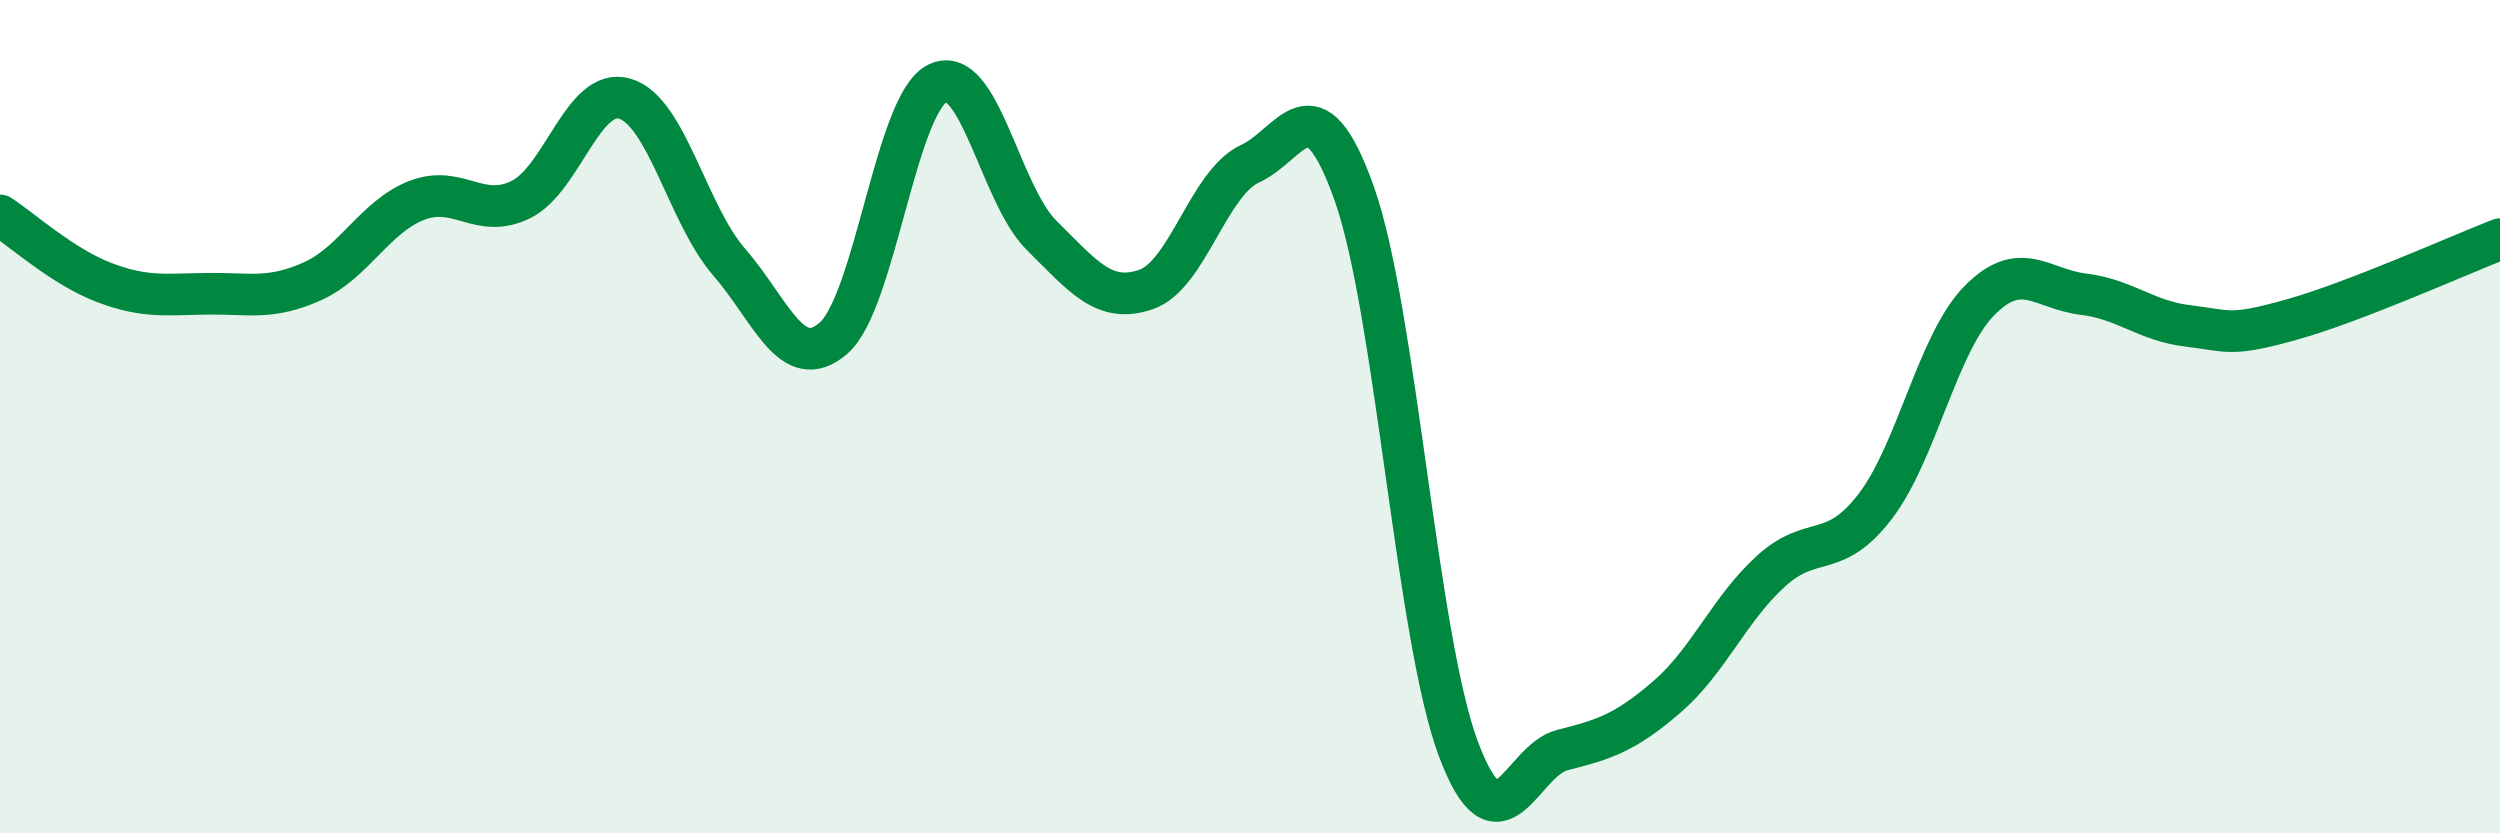
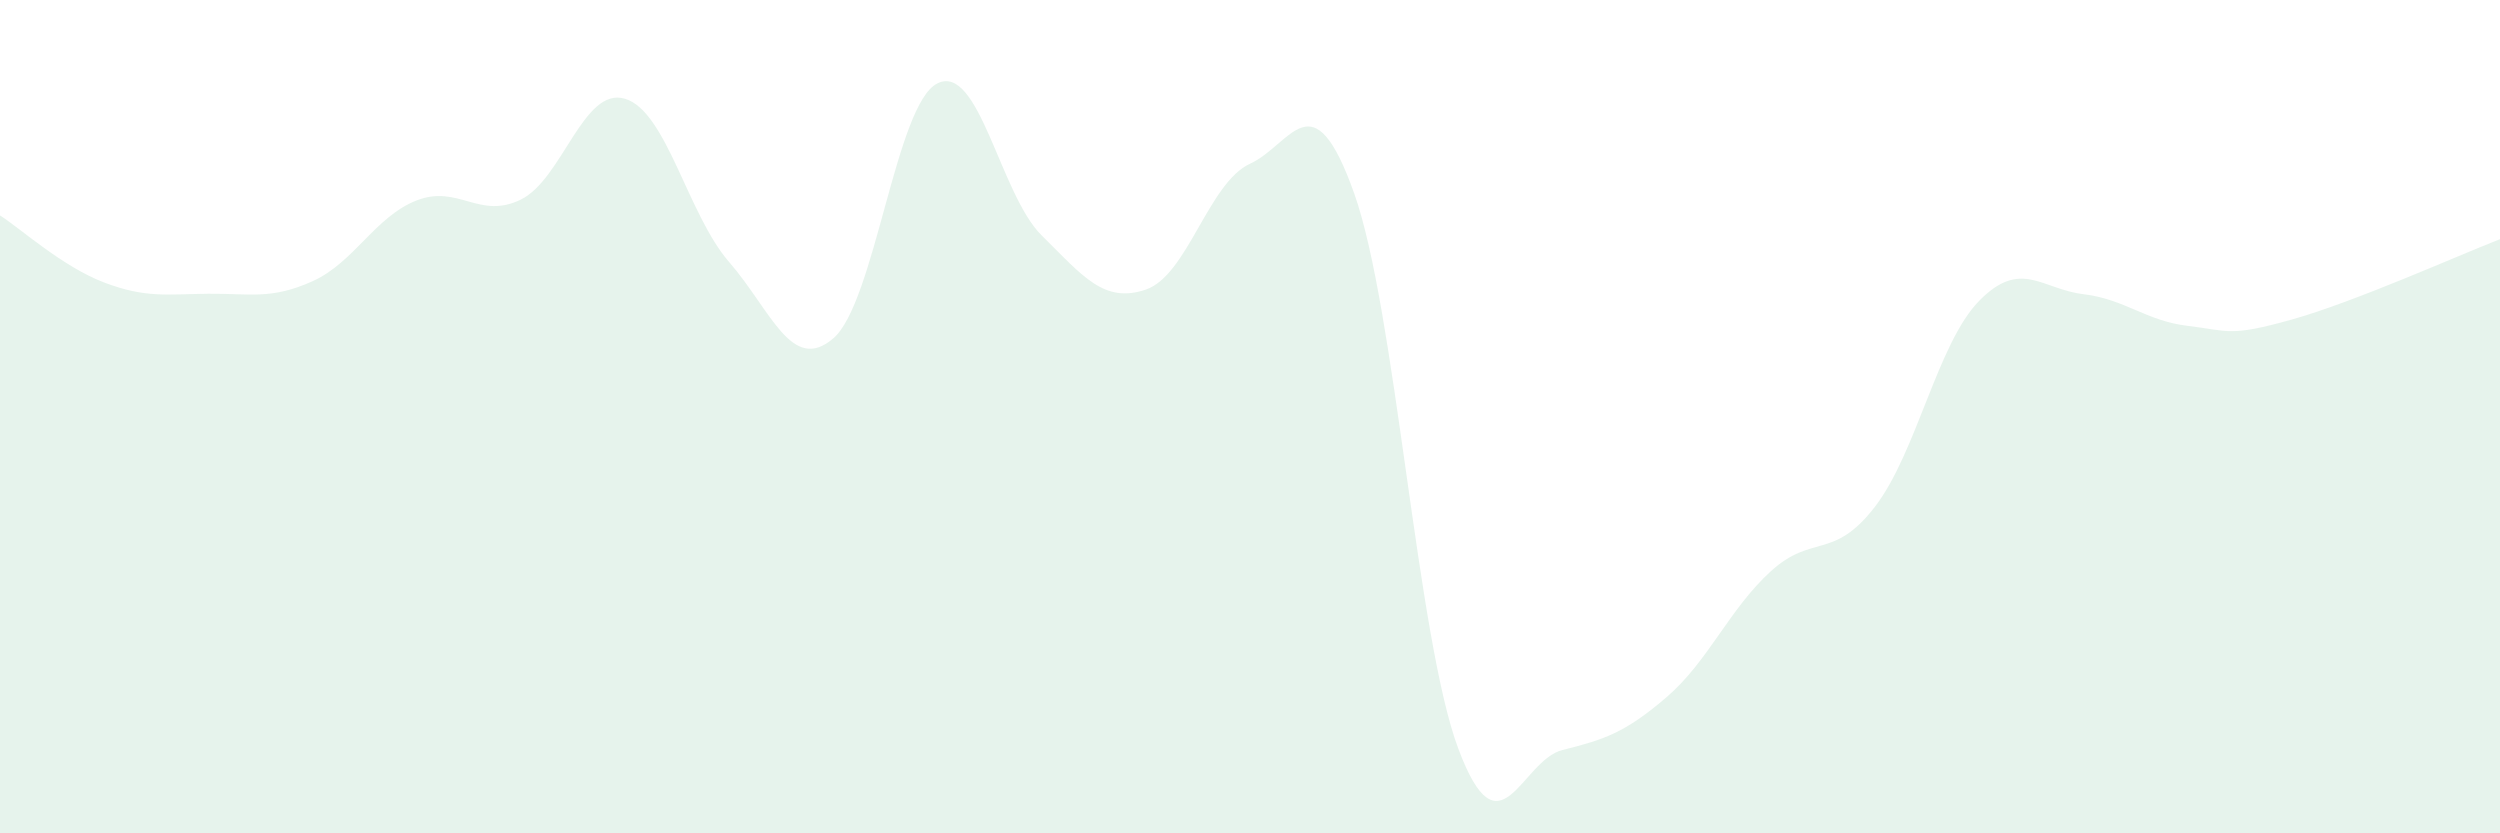
<svg xmlns="http://www.w3.org/2000/svg" width="60" height="20" viewBox="0 0 60 20">
  <path d="M 0,5.17 C 0.5,5.49 1.5,6.4 2.5,6.78 C 3.5,7.16 4,7.06 5,7.05 C 6,7.04 6.5,7.2 7.5,6.75 C 8.5,6.3 9,5.2 10,4.81 C 11,4.42 11.5,5.28 12.5,4.79 C 13.5,4.3 14,2.07 15,2.37 C 16,2.67 16.5,5.14 17.5,6.29 C 18.5,7.44 19,8.98 20,8.12 C 21,7.26 21.5,2.49 22.5,2 C 23.5,1.51 24,4.66 25,5.65 C 26,6.64 26.5,7.29 27.5,6.95 C 28.5,6.61 29,4.39 30,3.93 C 31,3.47 31.5,1.83 32.5,4.64 C 33.5,7.45 34,15.3 35,17.97 C 36,20.64 36.5,18.25 37.5,18 C 38.5,17.75 39,17.59 40,16.73 C 41,15.87 41.5,14.62 42.5,13.71 C 43.5,12.8 44,13.46 45,12.16 C 46,10.86 46.5,8.24 47.5,7.22 C 48.5,6.2 49,6.94 50,7.06 C 51,7.18 51.5,7.7 52.5,7.82 C 53.5,7.94 53.5,8.09 55,7.67 C 56.5,7.25 59,6.13 60,5.74L60 20L0 20Z" fill="#008740" opacity="0.1" stroke-linecap="round" stroke-linejoin="round" />
-   <path d="M 0,5.17 C 0.5,5.49 1.5,6.4 2.5,6.78 C 3.5,7.16 4,7.06 5,7.05 C 6,7.04 6.5,7.2 7.5,6.75 C 8.5,6.3 9,5.2 10,4.81 C 11,4.42 11.5,5.28 12.5,4.79 C 13.5,4.3 14,2.07 15,2.37 C 16,2.67 16.5,5.14 17.5,6.29 C 18.5,7.44 19,8.98 20,8.12 C 21,7.26 21.5,2.49 22.5,2 C 23.5,1.51 24,4.66 25,5.65 C 26,6.64 26.5,7.29 27.5,6.95 C 28.5,6.61 29,4.39 30,3.93 C 31,3.47 31.5,1.83 32.5,4.64 C 33.5,7.45 34,15.3 35,17.97 C 36,20.64 36.5,18.25 37.5,18 C 38.5,17.75 39,17.59 40,16.73 C 41,15.87 41.5,14.62 42.5,13.71 C 43.5,12.8 44,13.46 45,12.16 C 46,10.86 46.5,8.24 47.5,7.22 C 48.5,6.2 49,6.94 50,7.06 C 51,7.18 51.5,7.7 52.5,7.82 C 53.5,7.94 53.5,8.09 55,7.67 C 56.5,7.25 59,6.13 60,5.74" stroke="#008740" stroke-width="1" fill="none" stroke-linecap="round" stroke-linejoin="round" />
</svg>